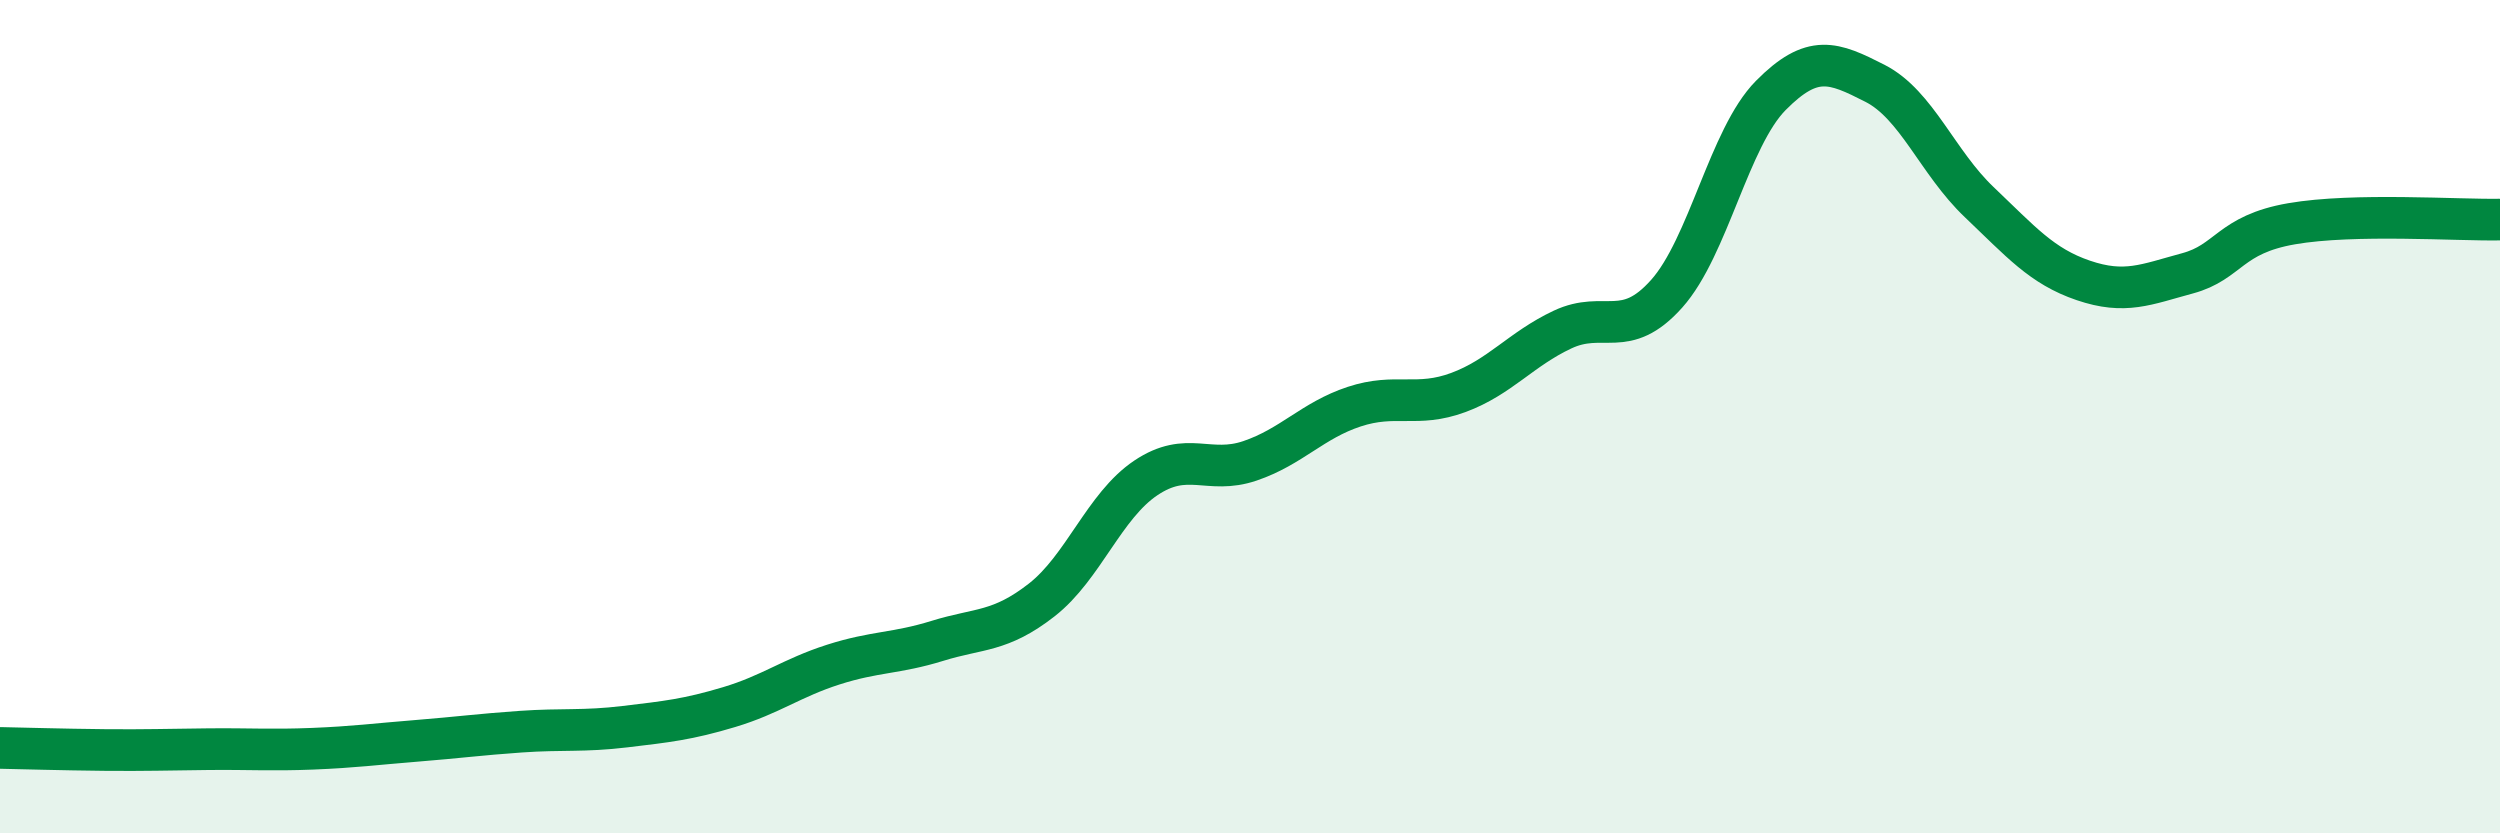
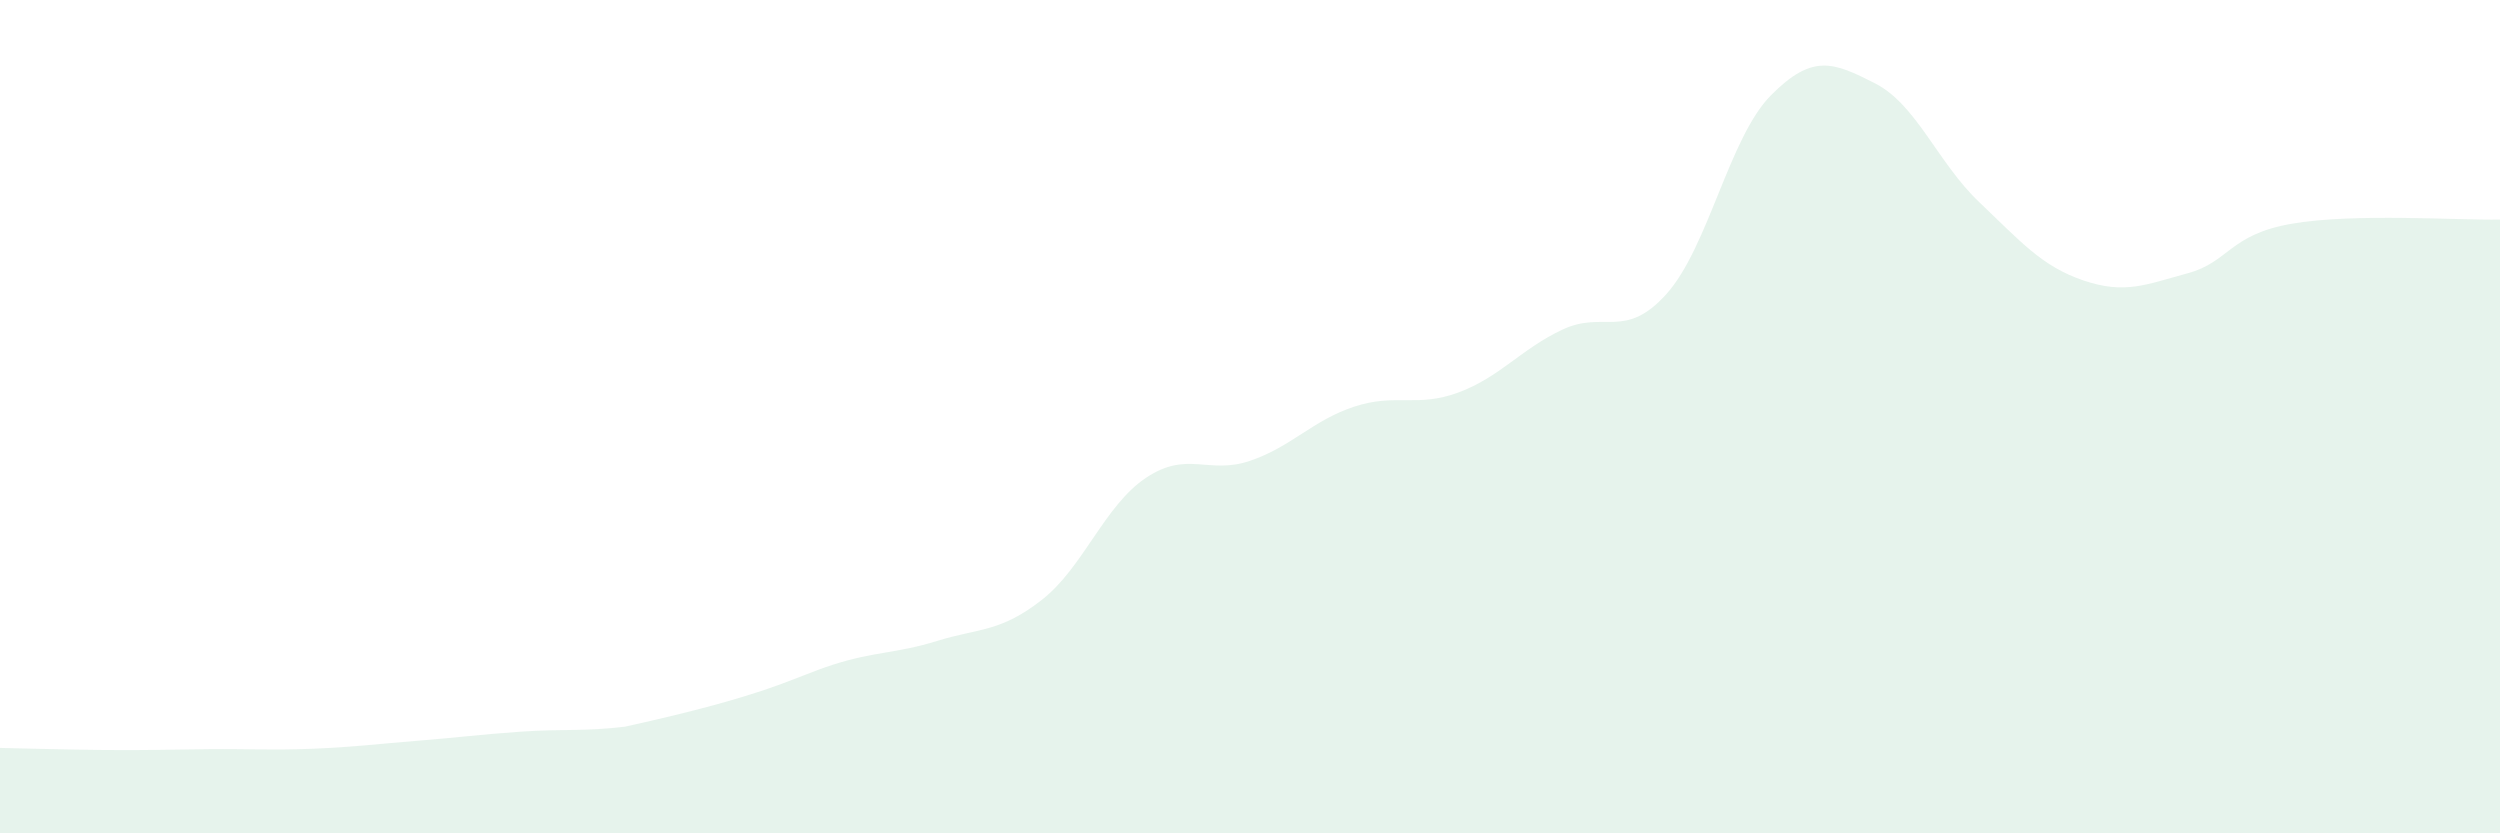
<svg xmlns="http://www.w3.org/2000/svg" width="60" height="20" viewBox="0 0 60 20">
-   <path d="M 0,17.95 C 0.5,17.96 1.5,17.99 2.5,18 C 3.5,18.01 4,17.99 5,17.98 C 6,17.97 6.5,18.01 7.5,17.97 C 8.5,17.93 9,17.86 10,17.78 C 11,17.7 11.5,17.63 12.5,17.56 C 13.5,17.49 14,17.56 15,17.44 C 16,17.32 16.5,17.27 17.5,16.97 C 18.5,16.67 19,16.27 20,15.95 C 21,15.63 21.5,15.69 22.5,15.38 C 23.5,15.07 24,15.18 25,14.4 C 26,13.62 26.5,12.14 27.5,11.47 C 28.5,10.8 29,11.4 30,11.06 C 31,10.72 31.5,10.09 32.5,9.76 C 33.5,9.43 34,9.79 35,9.42 C 36,9.05 36.5,8.38 37.5,7.91 C 38.5,7.44 39,8.17 40,7.05 C 41,5.93 41.5,3.3 42.5,2.29 C 43.5,1.28 44,1.49 45,2 C 46,2.51 46.5,3.9 47.5,4.85 C 48.5,5.8 49,6.39 50,6.73 C 51,7.07 51.5,6.83 52.5,6.56 C 53.5,6.29 53.5,5.63 55,5.37 C 56.5,5.11 59,5.29 60,5.27L60 20L0 20Z" fill="#008740" opacity="0.1" stroke-linecap="round" stroke-linejoin="round" />
-   <path d="M 0,17.95 C 0.5,17.96 1.5,17.99 2.5,18 C 3.5,18.01 4,17.99 5,17.98 C 6,17.97 6.5,18.01 7.5,17.97 C 8.5,17.93 9,17.86 10,17.78 C 11,17.7 11.5,17.63 12.5,17.56 C 13.5,17.49 14,17.56 15,17.44 C 16,17.32 16.5,17.27 17.5,16.97 C 18.5,16.67 19,16.27 20,15.95 C 21,15.63 21.5,15.69 22.5,15.38 C 23.5,15.07 24,15.18 25,14.4 C 26,13.62 26.5,12.14 27.5,11.47 C 28.5,10.8 29,11.4 30,11.06 C 31,10.72 31.5,10.09 32.5,9.76 C 33.5,9.43 34,9.79 35,9.42 C 36,9.05 36.5,8.38 37.5,7.91 C 38.5,7.44 39,8.17 40,7.05 C 41,5.93 41.5,3.3 42.5,2.29 C 43.5,1.28 44,1.49 45,2 C 46,2.51 46.5,3.9 47.5,4.85 C 48.5,5.8 49,6.39 50,6.73 C 51,7.07 51.5,6.83 52.5,6.56 C 53.5,6.29 53.5,5.63 55,5.37 C 56.5,5.11 59,5.29 60,5.27" stroke="#008740" stroke-width="1" fill="none" stroke-linecap="round" stroke-linejoin="round" />
+   <path d="M 0,17.95 C 0.5,17.96 1.5,17.99 2.5,18 C 3.5,18.01 4,17.99 5,17.98 C 6,17.97 6.5,18.01 7.5,17.97 C 8.5,17.93 9,17.86 10,17.78 C 11,17.7 11.5,17.63 12.5,17.56 C 13.5,17.49 14,17.56 15,17.44 C 18.5,16.67 19,16.27 20,15.95 C 21,15.63 21.5,15.69 22.5,15.38 C 23.5,15.07 24,15.18 25,14.4 C 26,13.62 26.5,12.14 27.5,11.47 C 28.5,10.8 29,11.4 30,11.06 C 31,10.72 31.5,10.09 32.5,9.76 C 33.5,9.43 34,9.79 35,9.42 C 36,9.05 36.5,8.38 37.5,7.91 C 38.5,7.44 39,8.17 40,7.05 C 41,5.93 41.5,3.3 42.5,2.29 C 43.5,1.28 44,1.49 45,2 C 46,2.51 46.5,3.9 47.5,4.85 C 48.5,5.8 49,6.39 50,6.73 C 51,7.07 51.5,6.83 52.5,6.56 C 53.5,6.29 53.5,5.63 55,5.37 C 56.5,5.11 59,5.29 60,5.27L60 20L0 20Z" fill="#008740" opacity="0.1" stroke-linecap="round" stroke-linejoin="round" />
</svg>